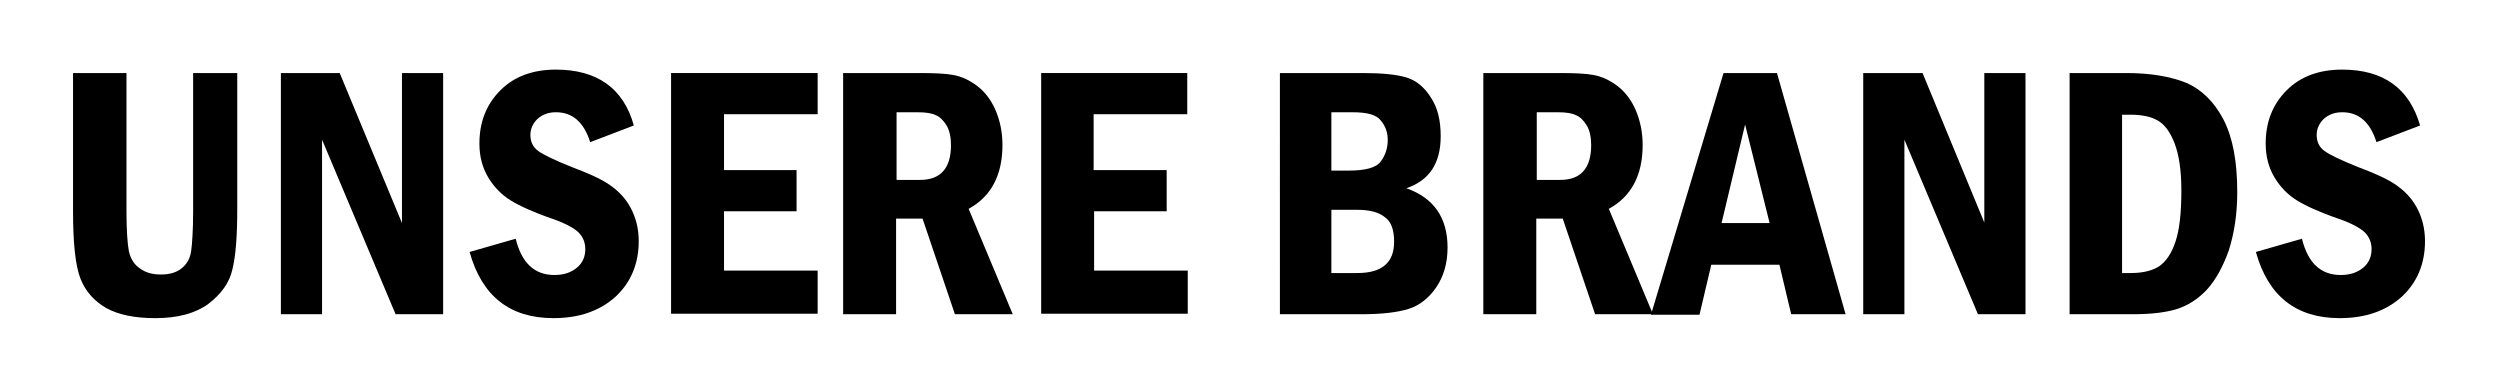
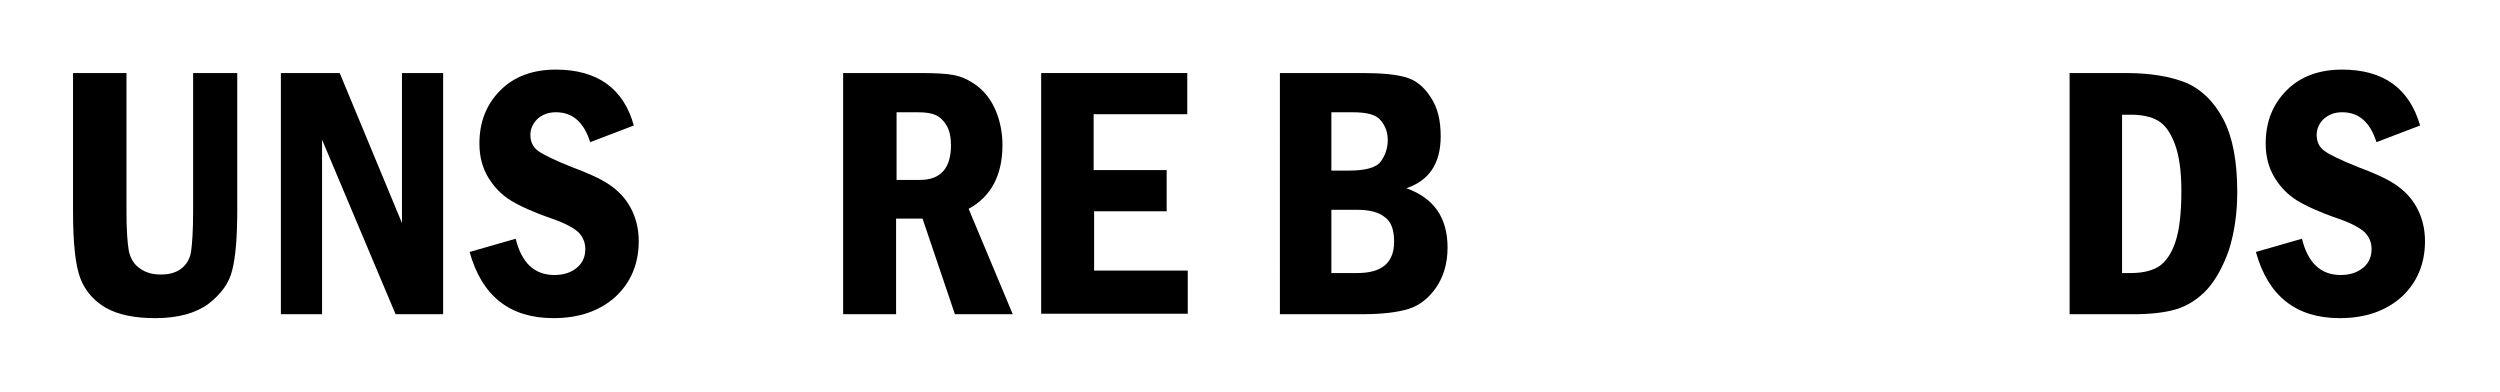
<svg xmlns="http://www.w3.org/2000/svg" version="1.1" id="Ebene_1" x="0px" y="0px" viewBox="0 0 510 80" style="enable-background:new 0 0 510 80;" xml:space="preserve">
  <style type="text/css">
	.st0{fill:#FFFFFF;}
</style>
  <g>
    <rect class="st0" width="510" height="80" />
  </g>
  <g>
    <path d="M15,14.9h10.8V43c0,4,0.2,6.7,0.5,8.3c0.4,1.6,1.1,2.7,2.3,3.5c1.1,0.8,2.5,1.2,4.2,1.2c1.8,0,3.2-0.4,4.3-1.3   c1.1-0.9,1.7-2.1,1.9-3.5c0.2-1.5,0.4-4.2,0.4-8.2V14.9h9v27.7c0,5.5-0.3,9.6-1,12.4c-0.6,2.7-2.3,5-4.9,7   c-2.6,1.9-6.2,2.9-10.8,2.9c-4.3,0-7.6-0.7-10.1-2.1c-2.4-1.4-4.2-3.4-5.2-6c-1-2.6-1.5-7.1-1.5-13.7V14.9z" />
    <path d="M57.3,14.9h12L82,45.5V14.9h8.4v49.2h-9.7l-15-35.6v35.6h-8.4V14.9z" />
    <path d="M129.3,25.6l-8.9,3.4c-1.3-4.1-3.6-6.1-7-6.1c-1.6,0-2.8,0.5-3.8,1.4c-0.9,0.9-1.4,2-1.4,3.2c0,1.4,0.5,2.5,1.6,3.3   c1.1,0.8,3.4,1.9,6.9,3.3c3.2,1.2,5.7,2.3,7.5,3.5c1.8,1.2,3.3,2.7,4.4,4.7c1.1,2,1.7,4.3,1.7,6.9c0,4.6-1.6,8.4-4.7,11.3   c-3.2,2.9-7.4,4.4-12.7,4.4c-8.9,0-14.6-4.5-17.1-13.5l9.4-2.7c1.2,4.9,3.8,7.4,7.9,7.4c1.9,0,3.4-0.5,4.6-1.5   c1.2-1,1.7-2.3,1.7-3.8c0-1.2-0.4-2.3-1.2-3.2c-0.8-0.9-2.7-2-5.6-3c-3.8-1.3-6.6-2.6-8.4-3.7c-1.8-1.1-3.4-2.7-4.6-4.7   c-1.2-2-1.8-4.3-1.8-6.9c0-4.4,1.4-8,4.3-10.9c2.8-2.8,6.6-4.2,11.3-4.2C121.8,14.2,127.2,18,129.3,25.6z" />
-     <path d="M136.9,14.9h29.9v8.4h-19.1v11.4h14.8v8.4h-14.8v12.1h19.1v8.8h-29.9V14.9z" />
    <path d="M172.1,14.9h15.5c3,0,5.3,0.1,6.9,0.4c1.6,0.3,3.2,1,4.8,2.2c1.6,1.2,2.9,2.9,3.8,5c0.9,2.1,1.4,4.5,1.4,7.1   c0,6.1-2.3,10.5-6.9,13l9,21.5h-11.8l-6.6-19.5h-5.4v19.5h-10.8V14.9z M182.9,22.9v13.8h4.8c4.2,0,6.3-2.4,6.3-7.1   c0-1.6-0.3-3-0.9-4c-0.6-1-1.4-1.8-2.2-2.1c-0.8-0.4-2-0.6-3.7-0.6H182.9z" />
    <path d="M212.3,14.9h29.9v8.4h-19.1v11.4H238v8.4h-14.8v12.1h19.1v8.8h-29.9V14.9z" />
    <path d="M261.3,14.9H278c3.9,0,6.9,0.3,8.9,0.9c2,0.6,3.7,2,5,4.1c1.4,2.1,2,4.7,2,7.9c0,5.5-2.3,9-7,10.6c5.6,2,8.4,6,8.4,12.1   c0,3.2-0.8,5.9-2.3,8.1c-1.5,2.2-3.4,3.7-5.6,4.4c-2.2,0.7-5.4,1.1-9.5,1.1h-16.8V14.9z M271.6,34.8h3.5c3.5,0,5.7-0.6,6.6-1.9   c0.9-1.2,1.4-2.7,1.4-4.3c0-1.5-0.4-2.8-1.4-4c-0.9-1.2-2.8-1.7-5.8-1.7h-4.3V34.8z M271.6,55.7h5.3c5,0,7.5-2.1,7.5-6.4   c0-2.4-0.6-4.1-1.9-5c-1.2-1-3.1-1.5-5.6-1.5h-5.3V55.7z" />
-     <path d="M302.7,14.9h15.5c3,0,5.3,0.1,6.9,0.4c1.6,0.3,3.2,1,4.8,2.2c1.6,1.2,2.9,2.9,3.8,5c0.9,2.1,1.4,4.5,1.4,7.1   c0,6.1-2.3,10.5-6.9,13l9,21.5h-11.8l-6.6-19.5h-5.4v19.5h-10.8V14.9z M313.5,22.9v13.8h4.8c4.2,0,6.3-2.4,6.3-7.1   c0-1.6-0.3-3-0.9-4c-0.6-1-1.4-1.8-2.2-2.1c-0.8-0.4-2-0.6-3.7-0.6H313.5z" />
-     <path d="M351.6,14.9h10.9l14,49.2h-11.1L363,54h-13.9l-2.4,10.2h-9.9L351.6,14.9z M361,45.5l-5-20.1l-4.8,20.1H361z" />
-     <path d="M380.2,14.9h12l12.6,30.5V14.9h8.4v49.2h-9.7l-15-35.6v35.6h-8.4V14.9z" />
    <path d="M422.1,14.9h11.6c5,0,9.1,0.7,12.3,2c3.2,1.4,5.7,3.9,7.6,7.5c1.9,3.7,2.8,8.6,2.8,14.8c0,4.4-0.6,8.3-1.7,11.8   c-1.2,3.4-2.7,6.1-4.5,8.1c-1.9,2-4,3.3-6.3,4c-2.4,0.7-5.3,1-8.8,1h-12.9V14.9z M432.9,23.4v32.3h1.8c2.5,0,4.4-0.5,5.8-1.4   c1.4-1,2.5-2.6,3.3-5c0.8-2.4,1.2-5.8,1.2-10.4c0-4.2-0.5-7.4-1.4-9.7s-2-3.8-3.4-4.6c-1.4-0.8-3.2-1.2-5.6-1.2H432.9z" />
    <path d="M493.7,25.6l-8.9,3.4c-1.3-4.1-3.6-6.1-7-6.1c-1.6,0-2.8,0.5-3.8,1.4c-0.9,0.9-1.4,2-1.4,3.2c0,1.4,0.5,2.5,1.6,3.3   c1.1,0.8,3.4,1.9,6.9,3.3c3.2,1.2,5.7,2.3,7.5,3.5c1.8,1.2,3.3,2.7,4.4,4.7c1.1,2,1.7,4.3,1.7,6.9c0,4.6-1.6,8.4-4.7,11.3   c-3.2,2.9-7.4,4.4-12.7,4.4c-8.9,0-14.6-4.5-17.1-13.5l9.4-2.7c1.2,4.9,3.8,7.4,7.9,7.4c1.9,0,3.4-0.5,4.6-1.5   c1.2-1,1.7-2.3,1.7-3.8c0-1.2-0.4-2.3-1.2-3.2c-0.8-0.9-2.7-2-5.6-3c-3.8-1.3-6.6-2.6-8.4-3.7c-1.8-1.1-3.4-2.7-4.6-4.7   c-1.2-2-1.8-4.3-1.8-6.9c0-4.4,1.4-8,4.3-10.9c2.8-2.8,6.6-4.2,11.3-4.2C486.2,14.2,491.5,18,493.7,25.6z" />
  </g>
</svg>